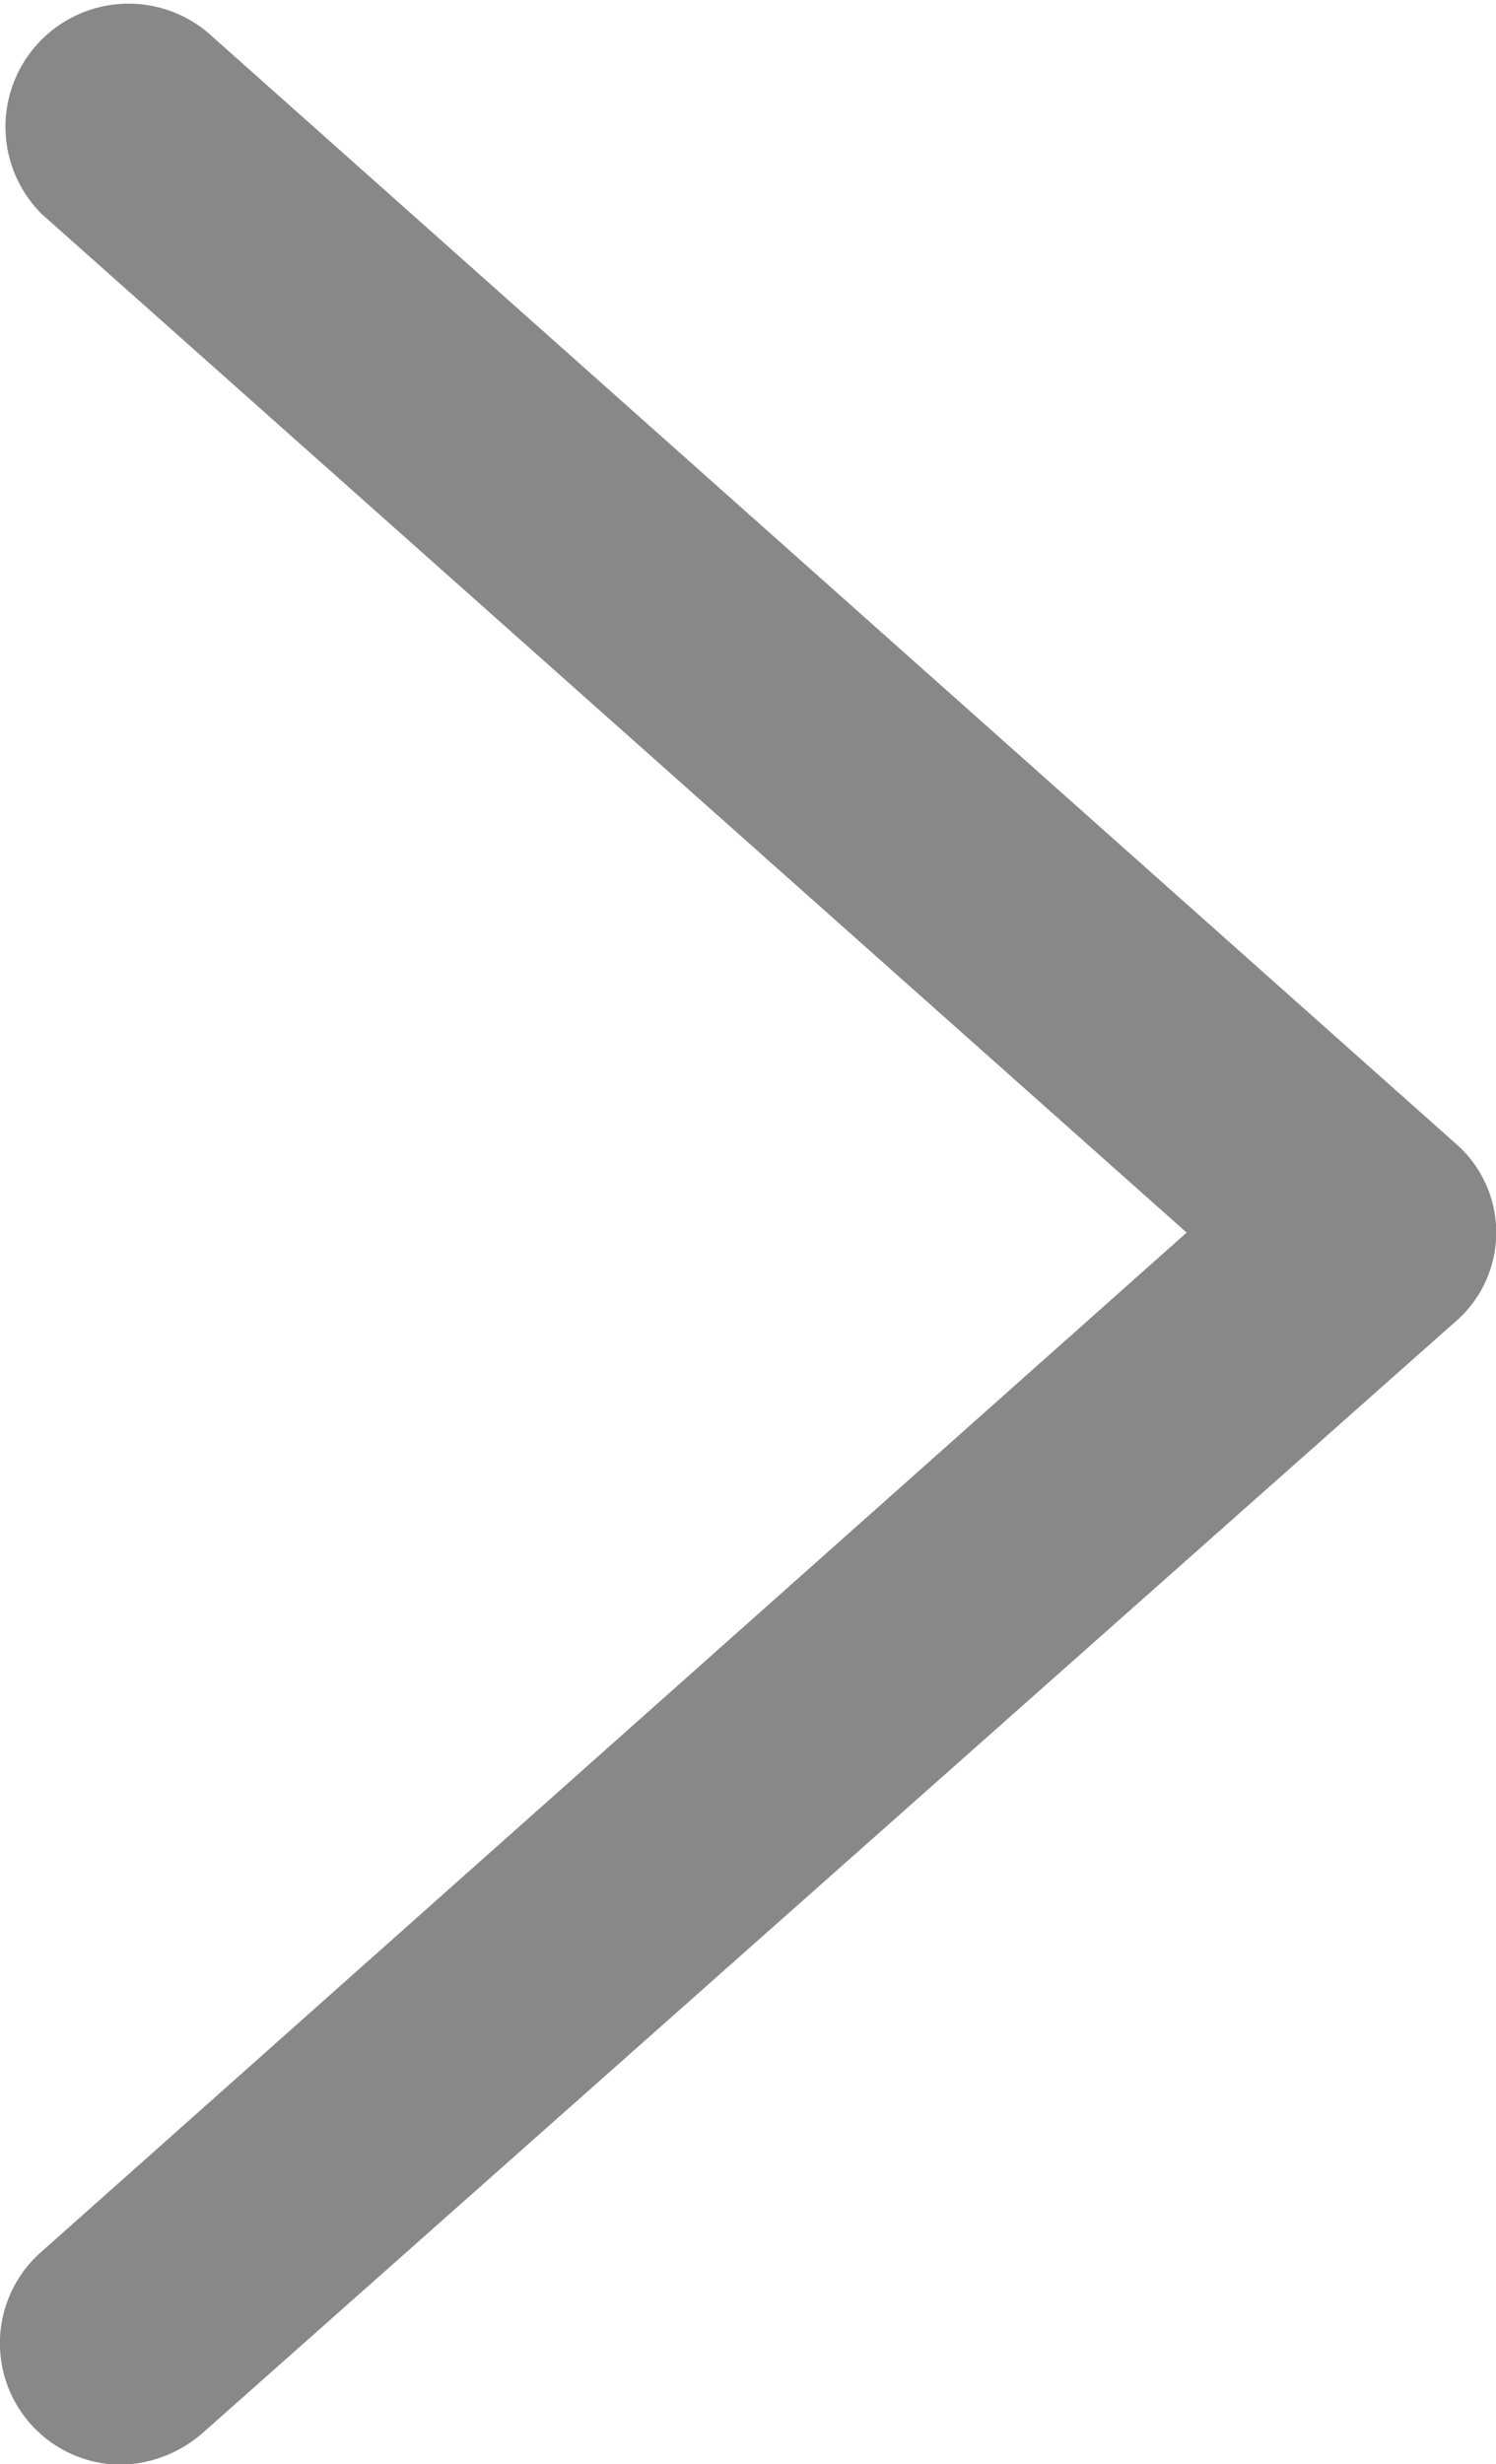
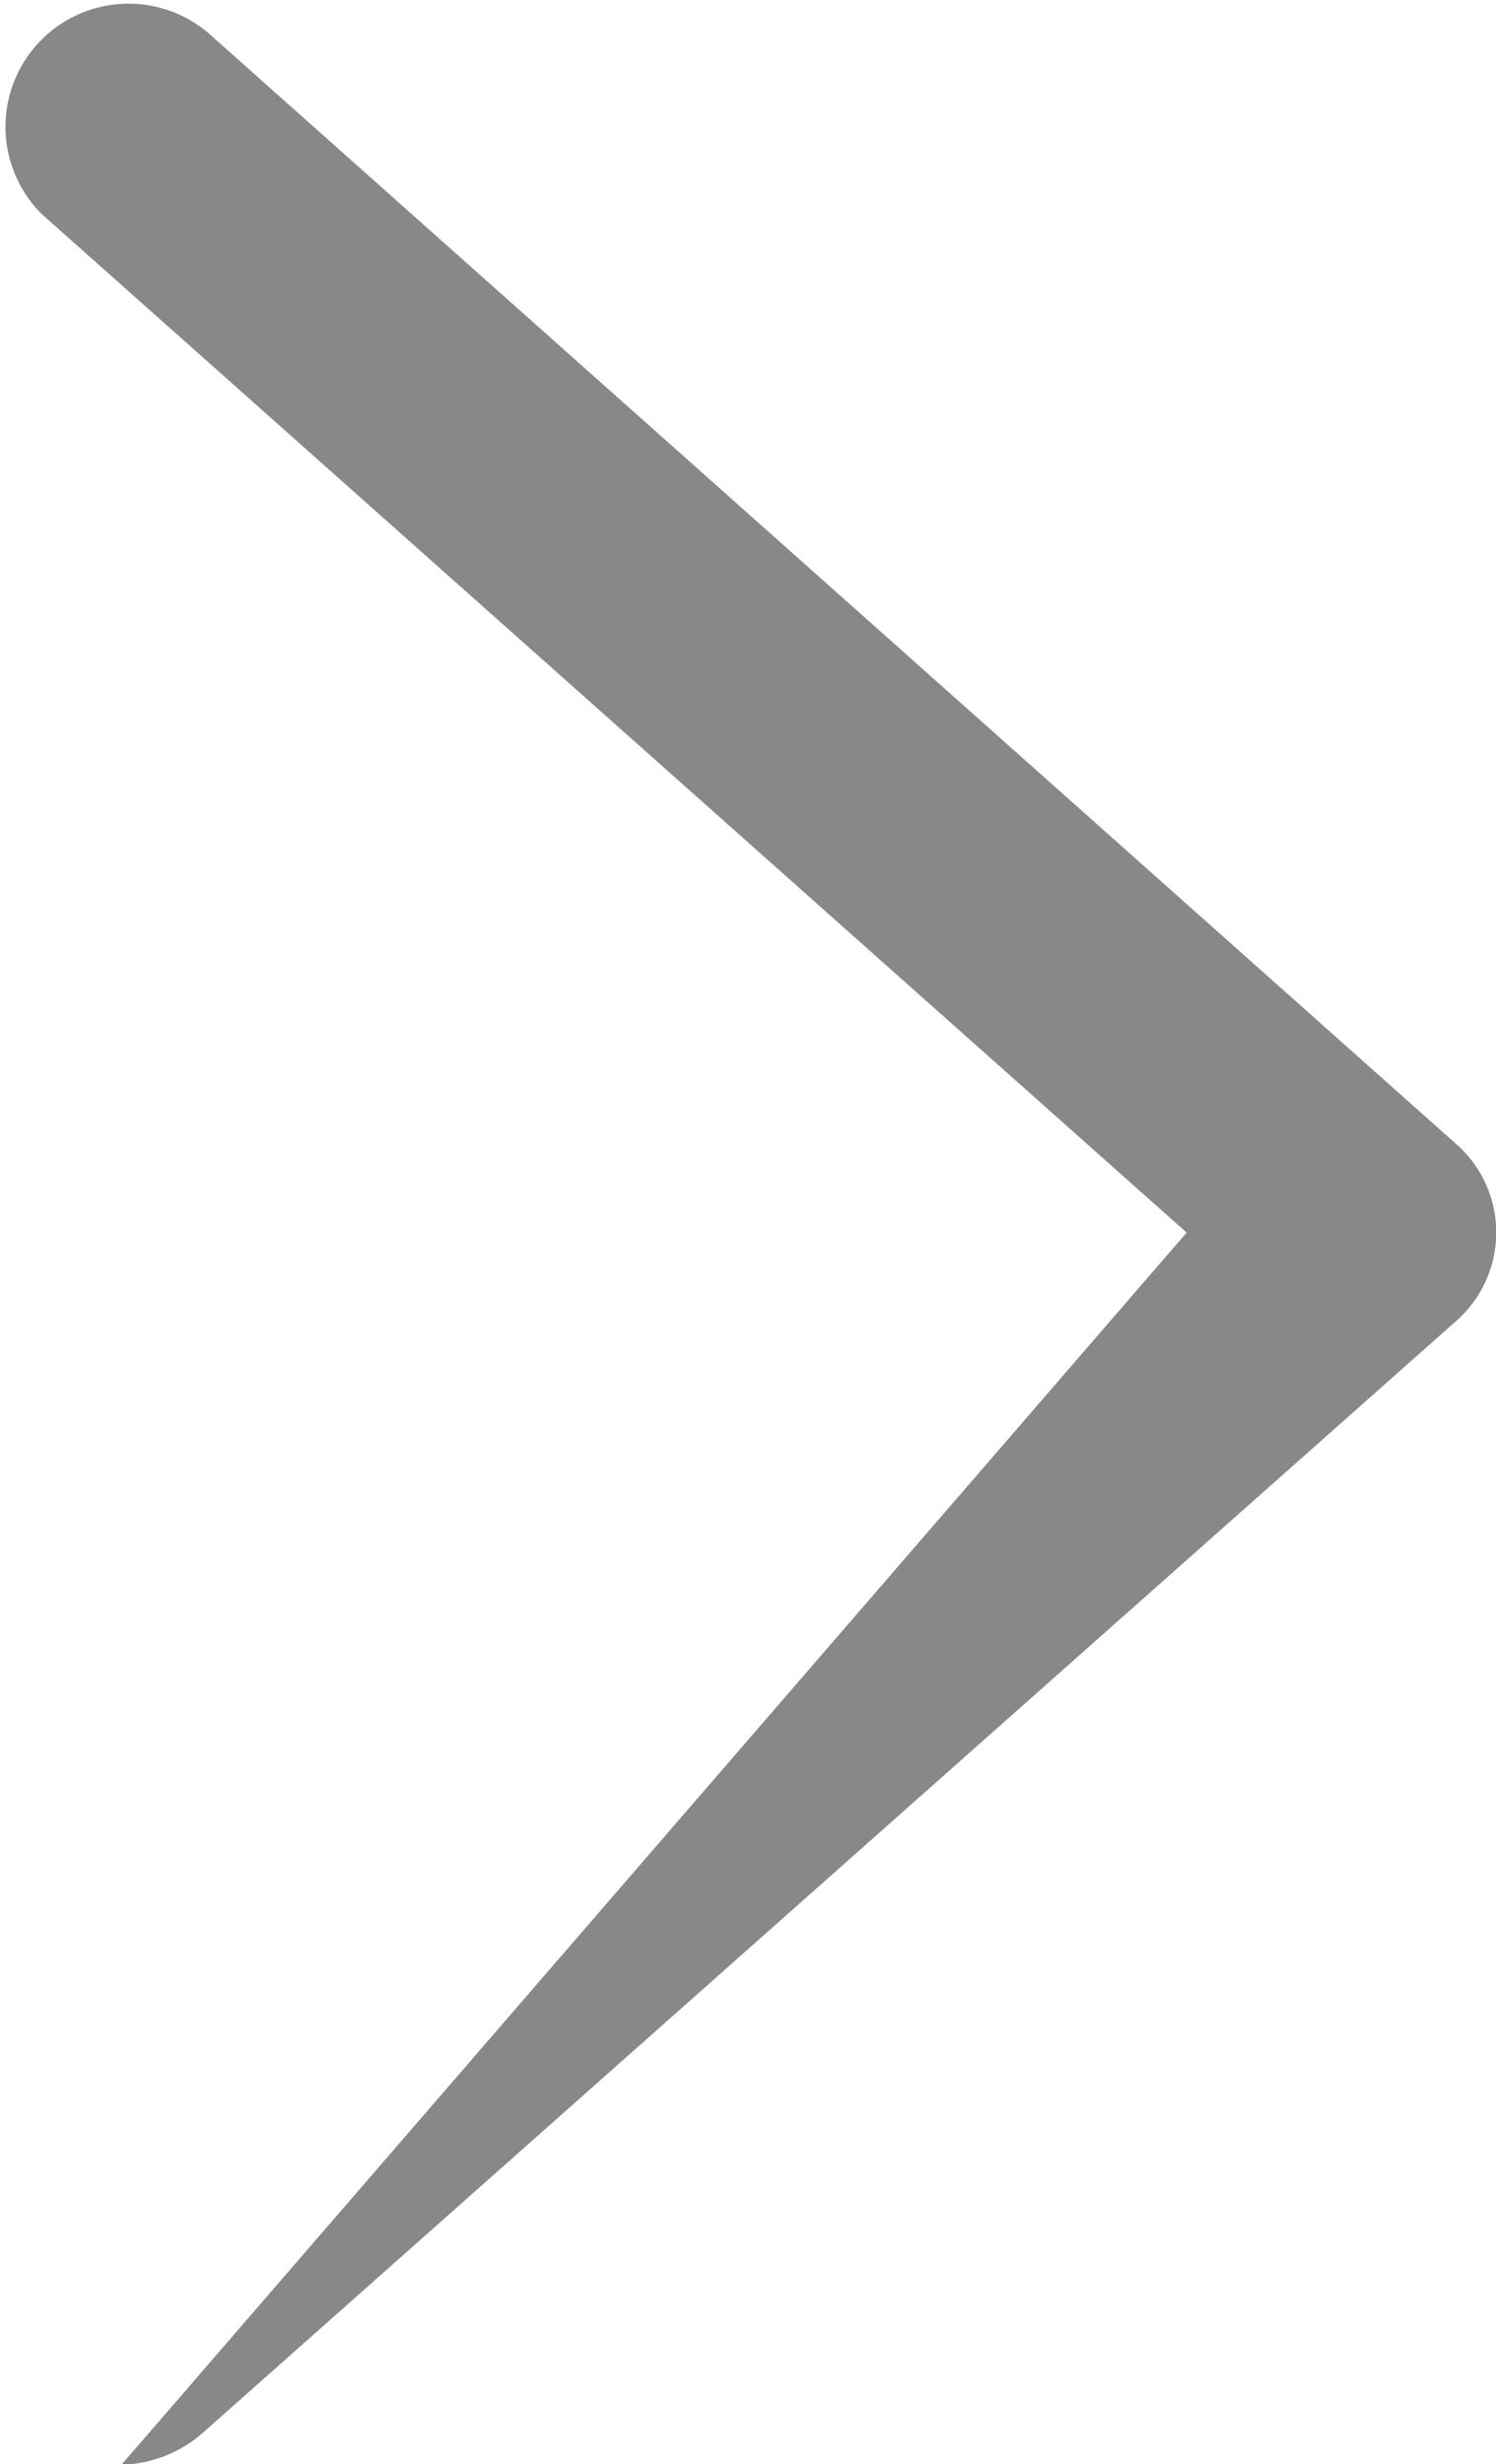
<svg xmlns="http://www.w3.org/2000/svg" width="16.515" height="27.2" viewBox="0 0 16.515 27.2">
-   <path id="rigth-hollow" d="M6.861,29.8a1.341,1.341,0,0,1-.882-2.352L18.62,16.2,5.979,4.956a1.359,1.359,0,0,1,1.837-2L21.578,15.207a1.3,1.3,0,0,1,0,1.984L7.761,29.446A1.415,1.415,0,0,1,6.861,29.8Z" transform="translate(-5.52 -2.595)" fill="#888" />
+   <path id="rigth-hollow" d="M6.861,29.8L18.62,16.2,5.979,4.956a1.359,1.359,0,0,1,1.837-2L21.578,15.207a1.3,1.3,0,0,1,0,1.984L7.761,29.446A1.415,1.415,0,0,1,6.861,29.8Z" transform="translate(-5.52 -2.595)" fill="#888" />
</svg>